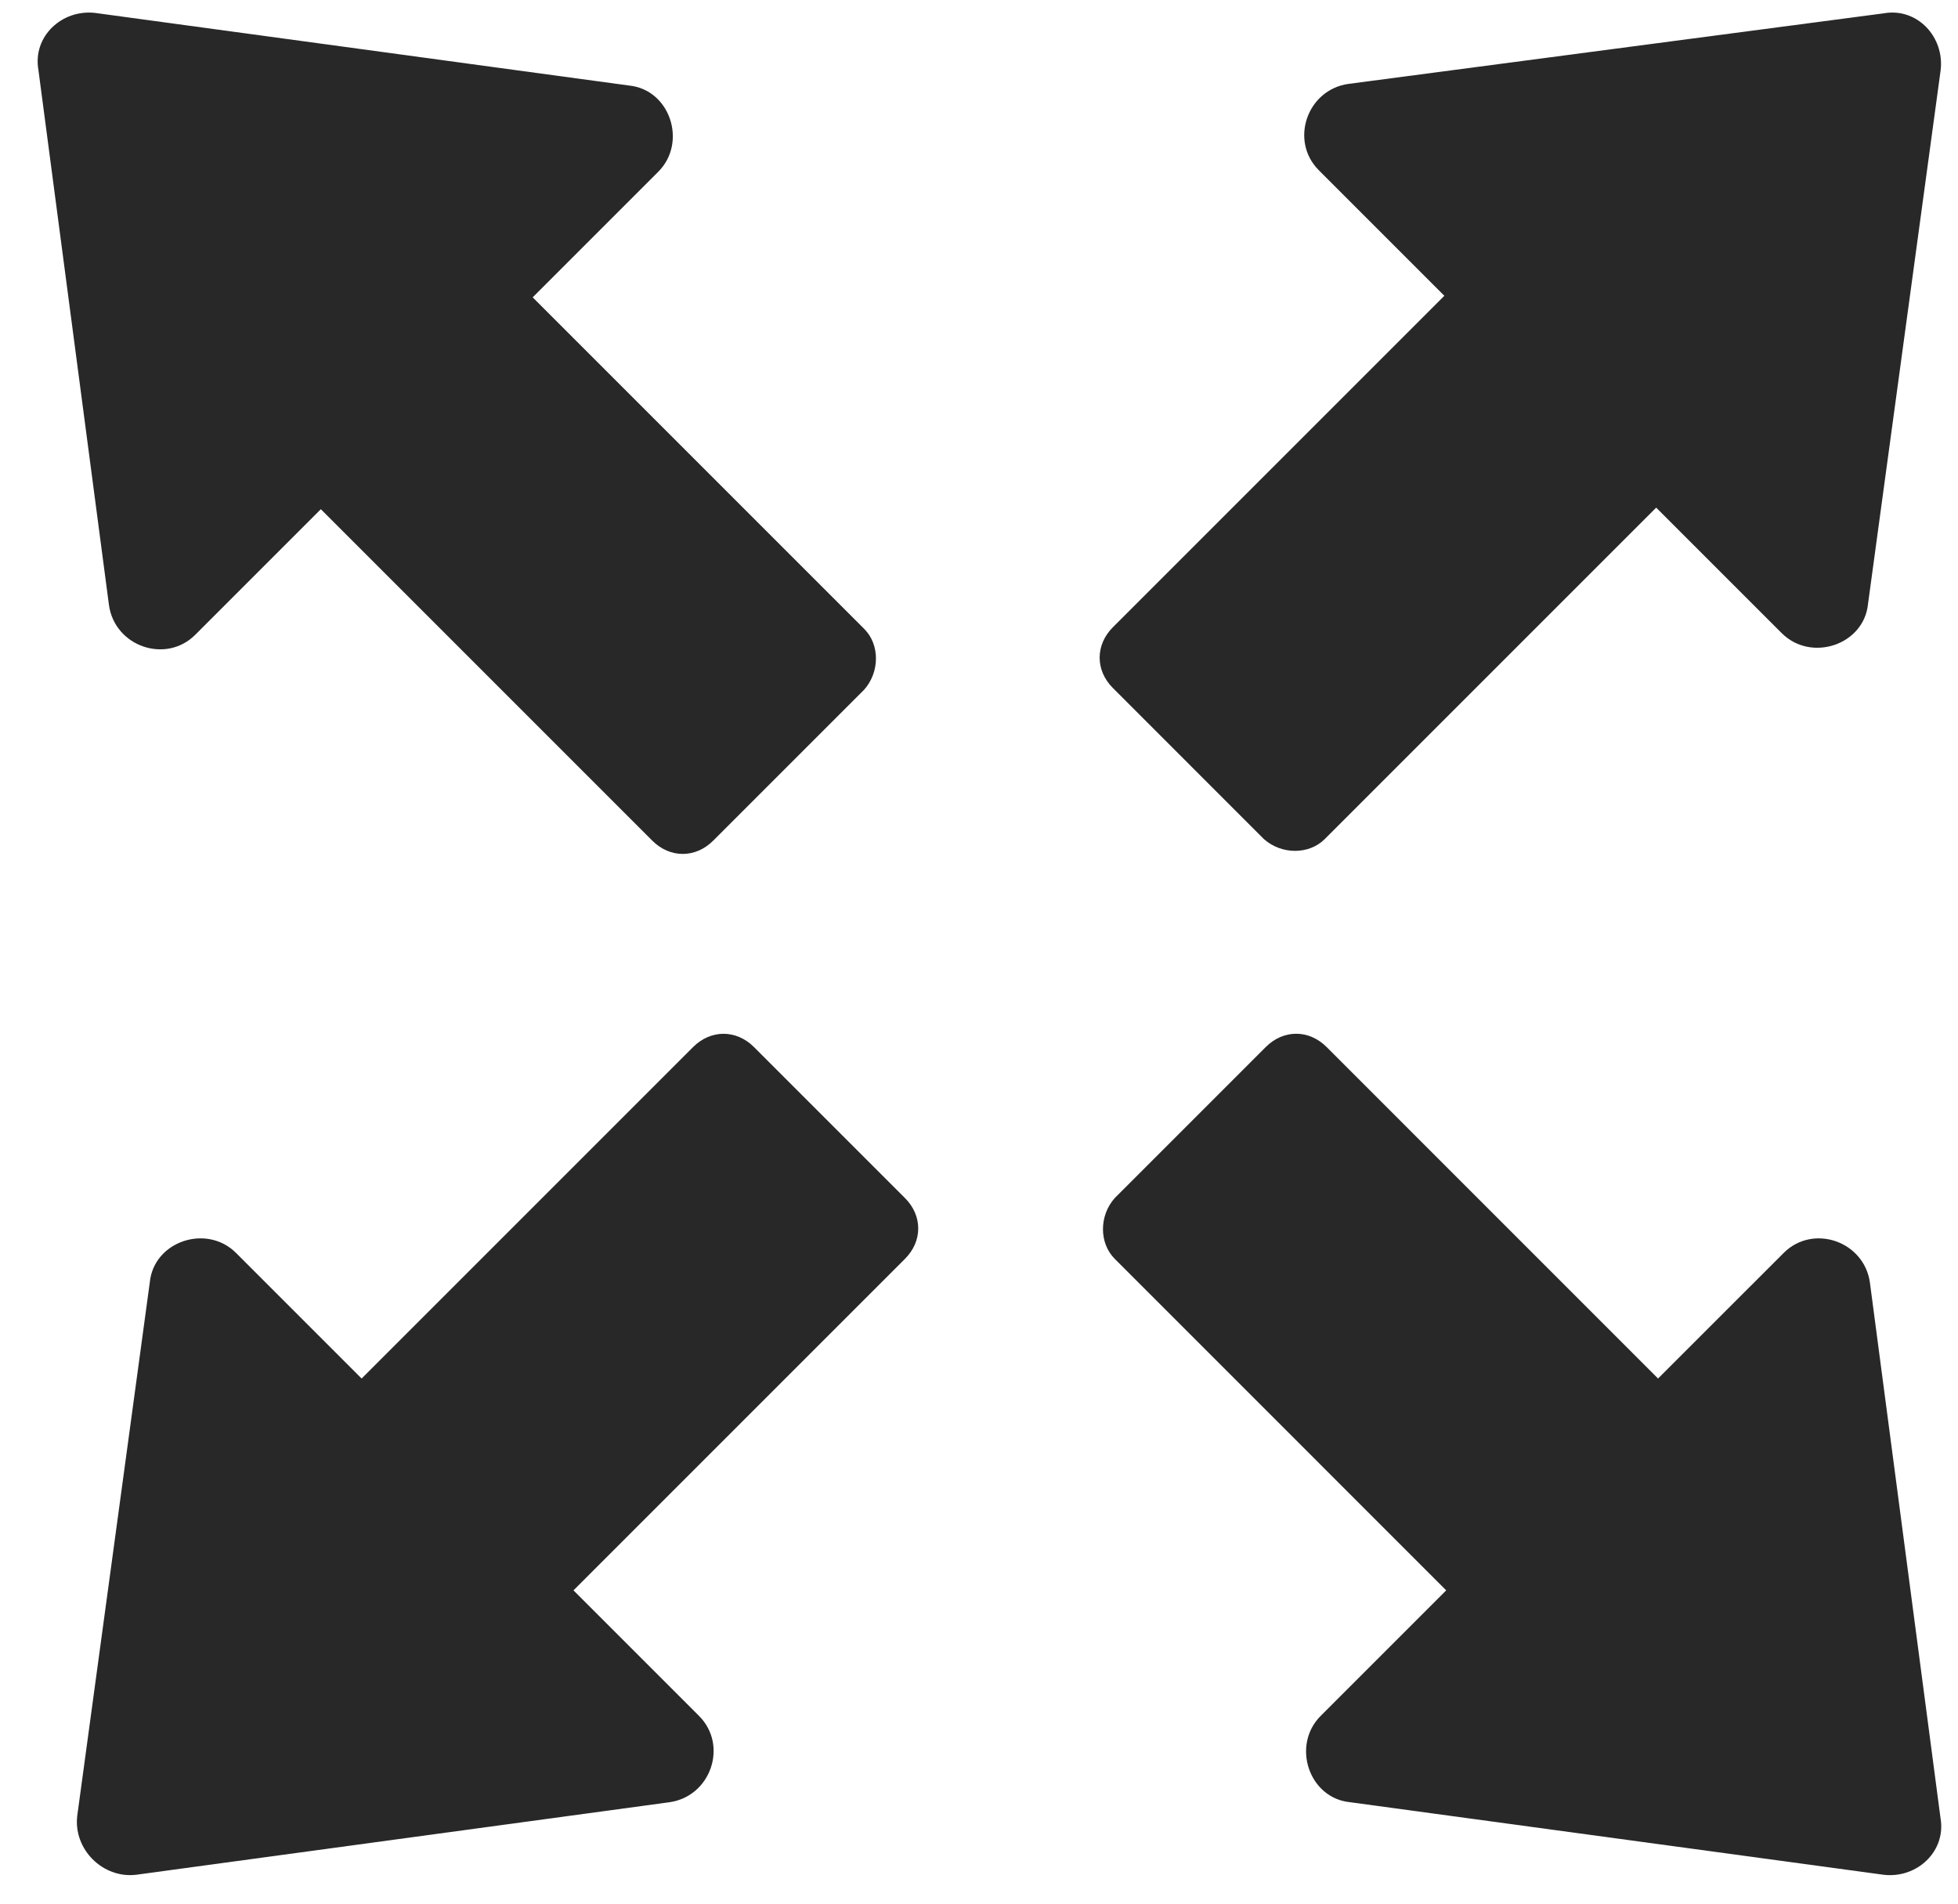
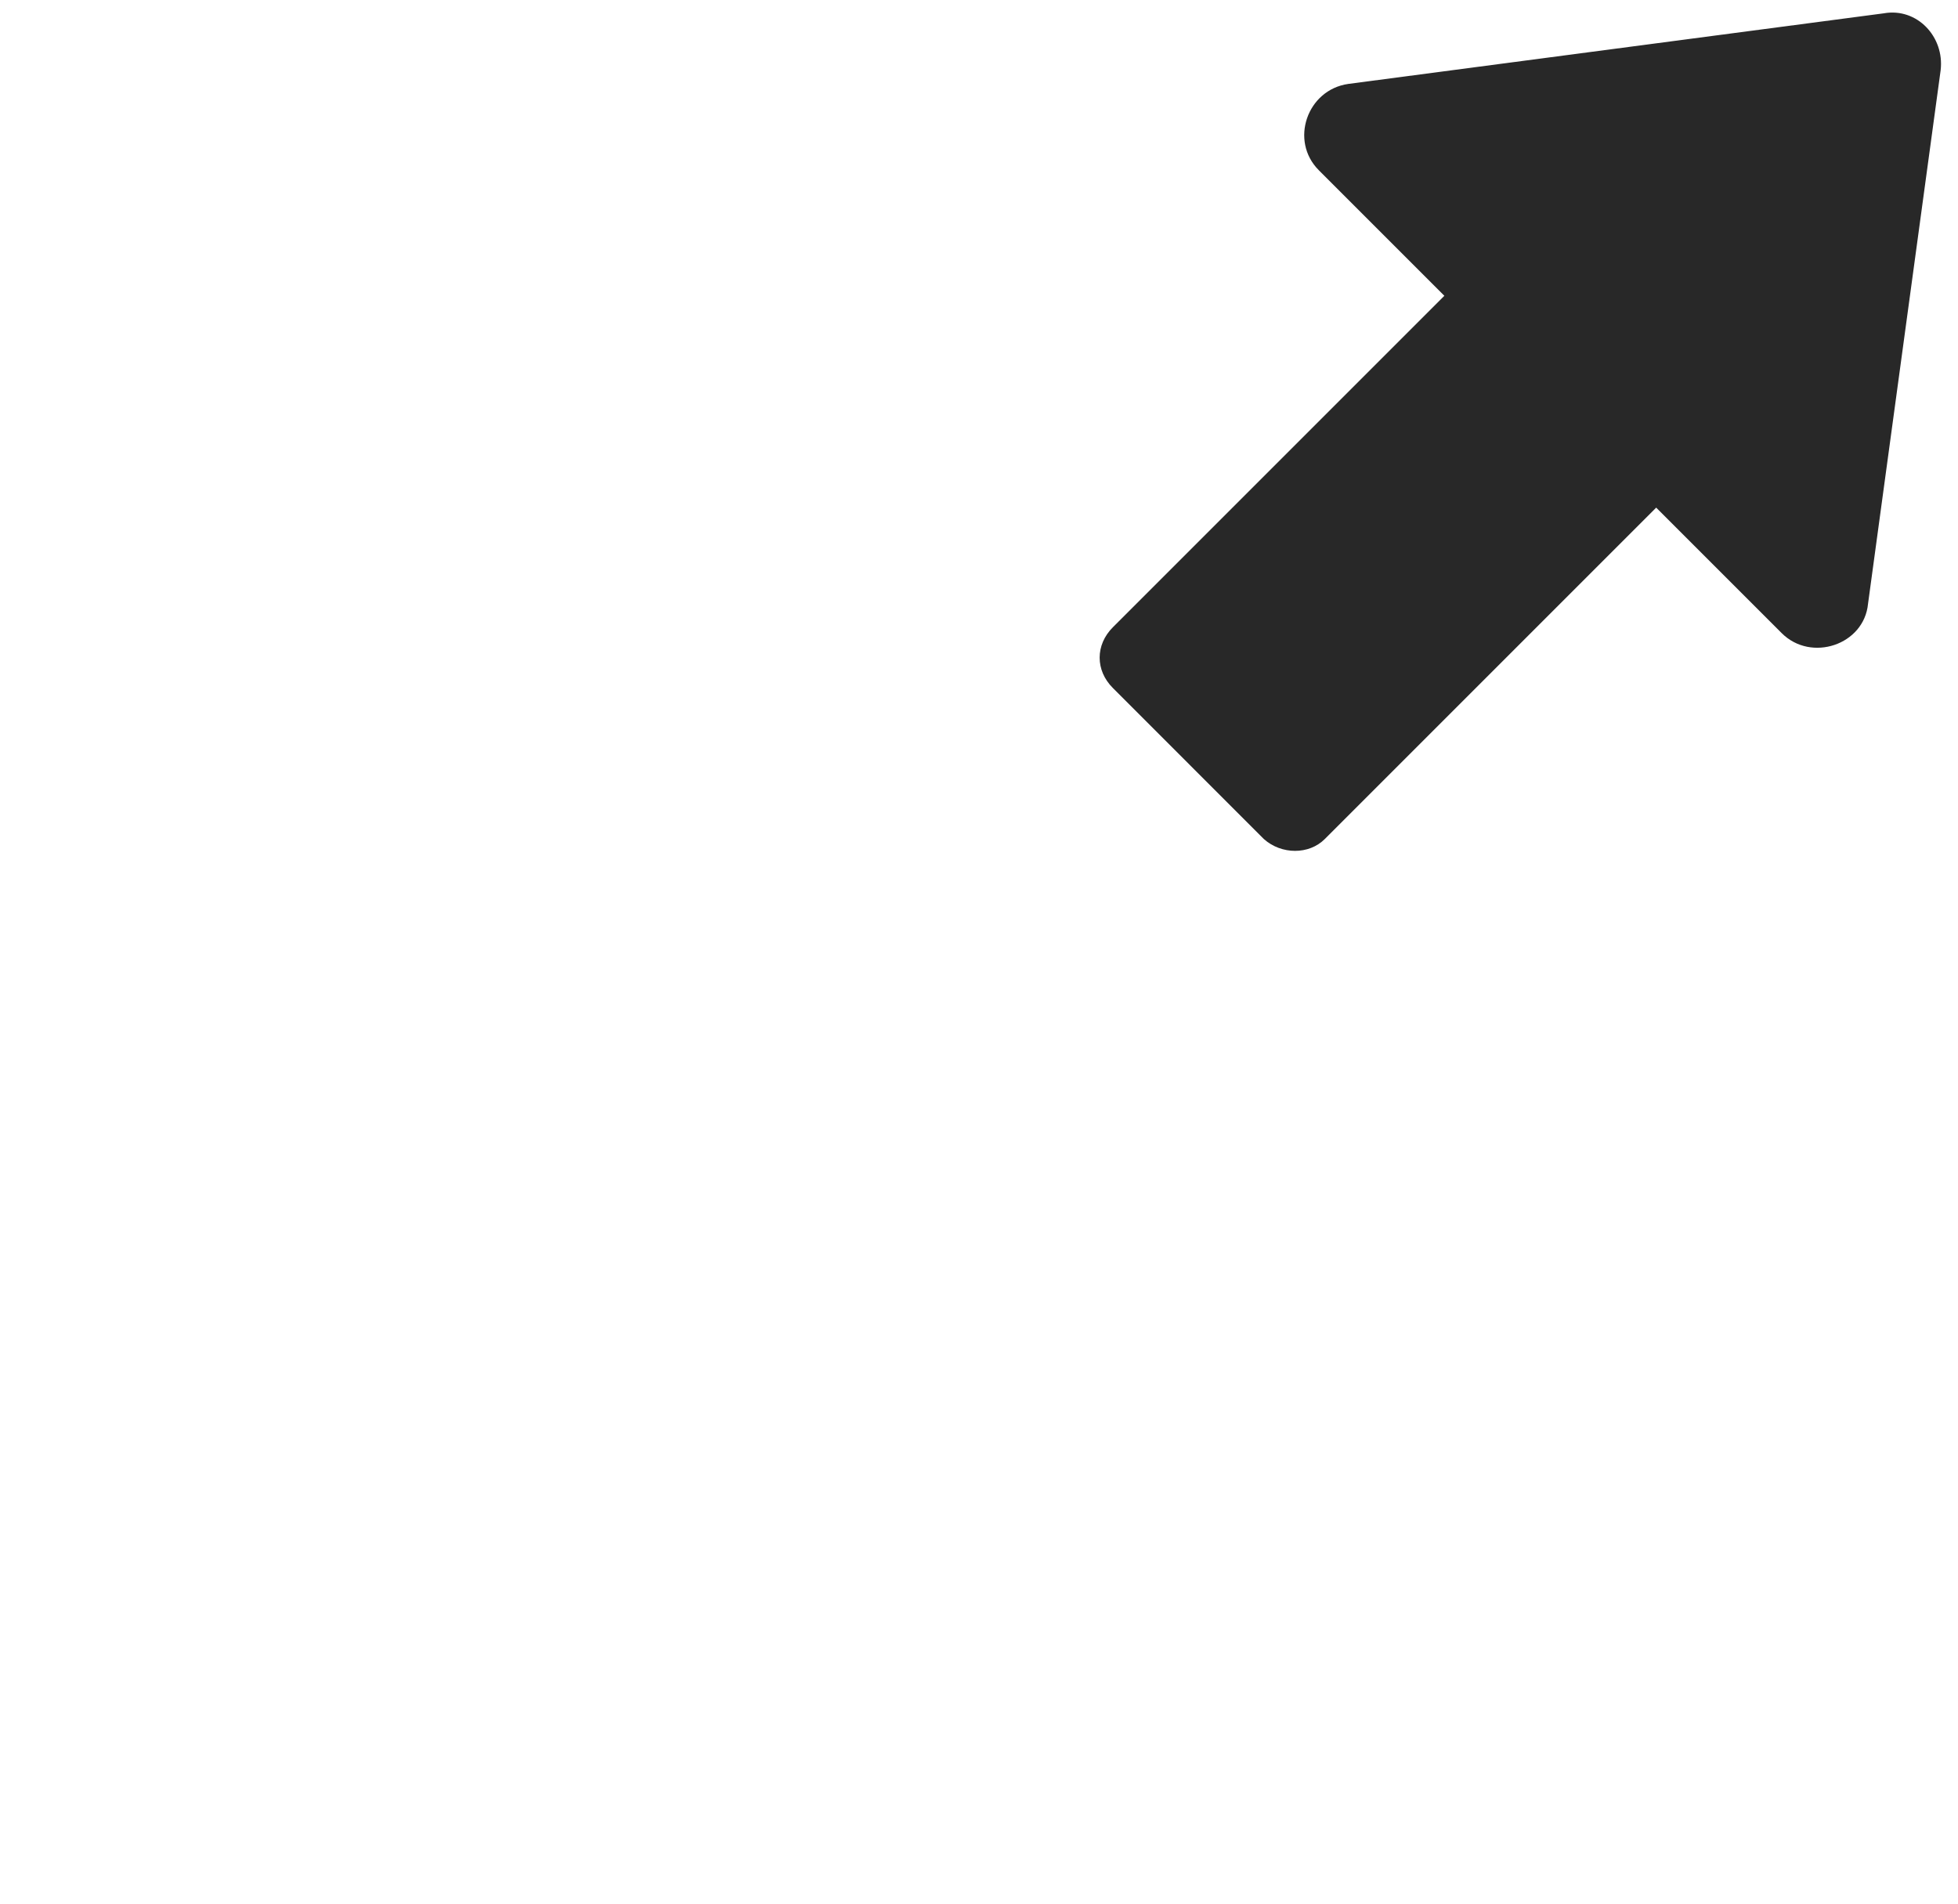
<svg xmlns="http://www.w3.org/2000/svg" width="36" height="35" viewBox="0 0 36 35" fill="none">
  <path d="M24.357 15.427L30.451 9.333L32.759 11.641C33.3 12.182 34.274 11.857 34.346 11.1L35.681 1.29C35.753 0.677 35.248 0.136 34.635 0.245L24.789 1.543C24.032 1.651 23.707 2.589 24.248 3.13L26.556 5.438L20.462 11.532C20.137 11.857 20.137 12.326 20.462 12.65L23.238 15.427C23.563 15.716 24.068 15.716 24.357 15.427Z" fill="#282828" />
-   <path d="M15.889 11.562L9.794 5.467L12.102 3.159C12.643 2.618 12.319 1.644 11.561 1.572L1.752 0.238C1.139 0.166 0.598 0.67 0.706 1.284L2.004 11.129C2.113 11.886 3.05 12.211 3.591 11.67L5.899 9.362L11.994 15.457C12.319 15.781 12.787 15.781 13.112 15.457L15.889 12.68C16.177 12.355 16.178 11.85 15.889 11.562Z" fill="#282828" />
-   <path d="M20.496 23.145L26.59 29.24L24.282 31.548C23.741 32.089 24.066 33.062 24.823 33.135L34.633 34.469C35.246 34.541 35.787 34.036 35.678 33.423L34.38 23.578C34.272 22.82 33.334 22.496 32.794 23.037L30.485 25.345L24.391 19.25C24.066 18.925 23.597 18.925 23.273 19.25L20.496 22.027C20.207 22.351 20.207 22.856 20.496 23.145Z" fill="#282828" />
-   <path d="M2.502 34.469L12.311 33.135C13.069 33.026 13.393 32.089 12.852 31.548L10.544 29.24L16.639 23.145C16.964 22.82 16.964 22.352 16.639 22.027L13.862 19.25C13.537 18.926 13.069 18.926 12.744 19.25L6.649 25.345L4.341 23.037C3.8 22.496 2.827 22.82 2.754 23.578L1.42 33.387C1.348 34 1.889 34.541 2.502 34.469Z" fill="#282828" />
</svg>